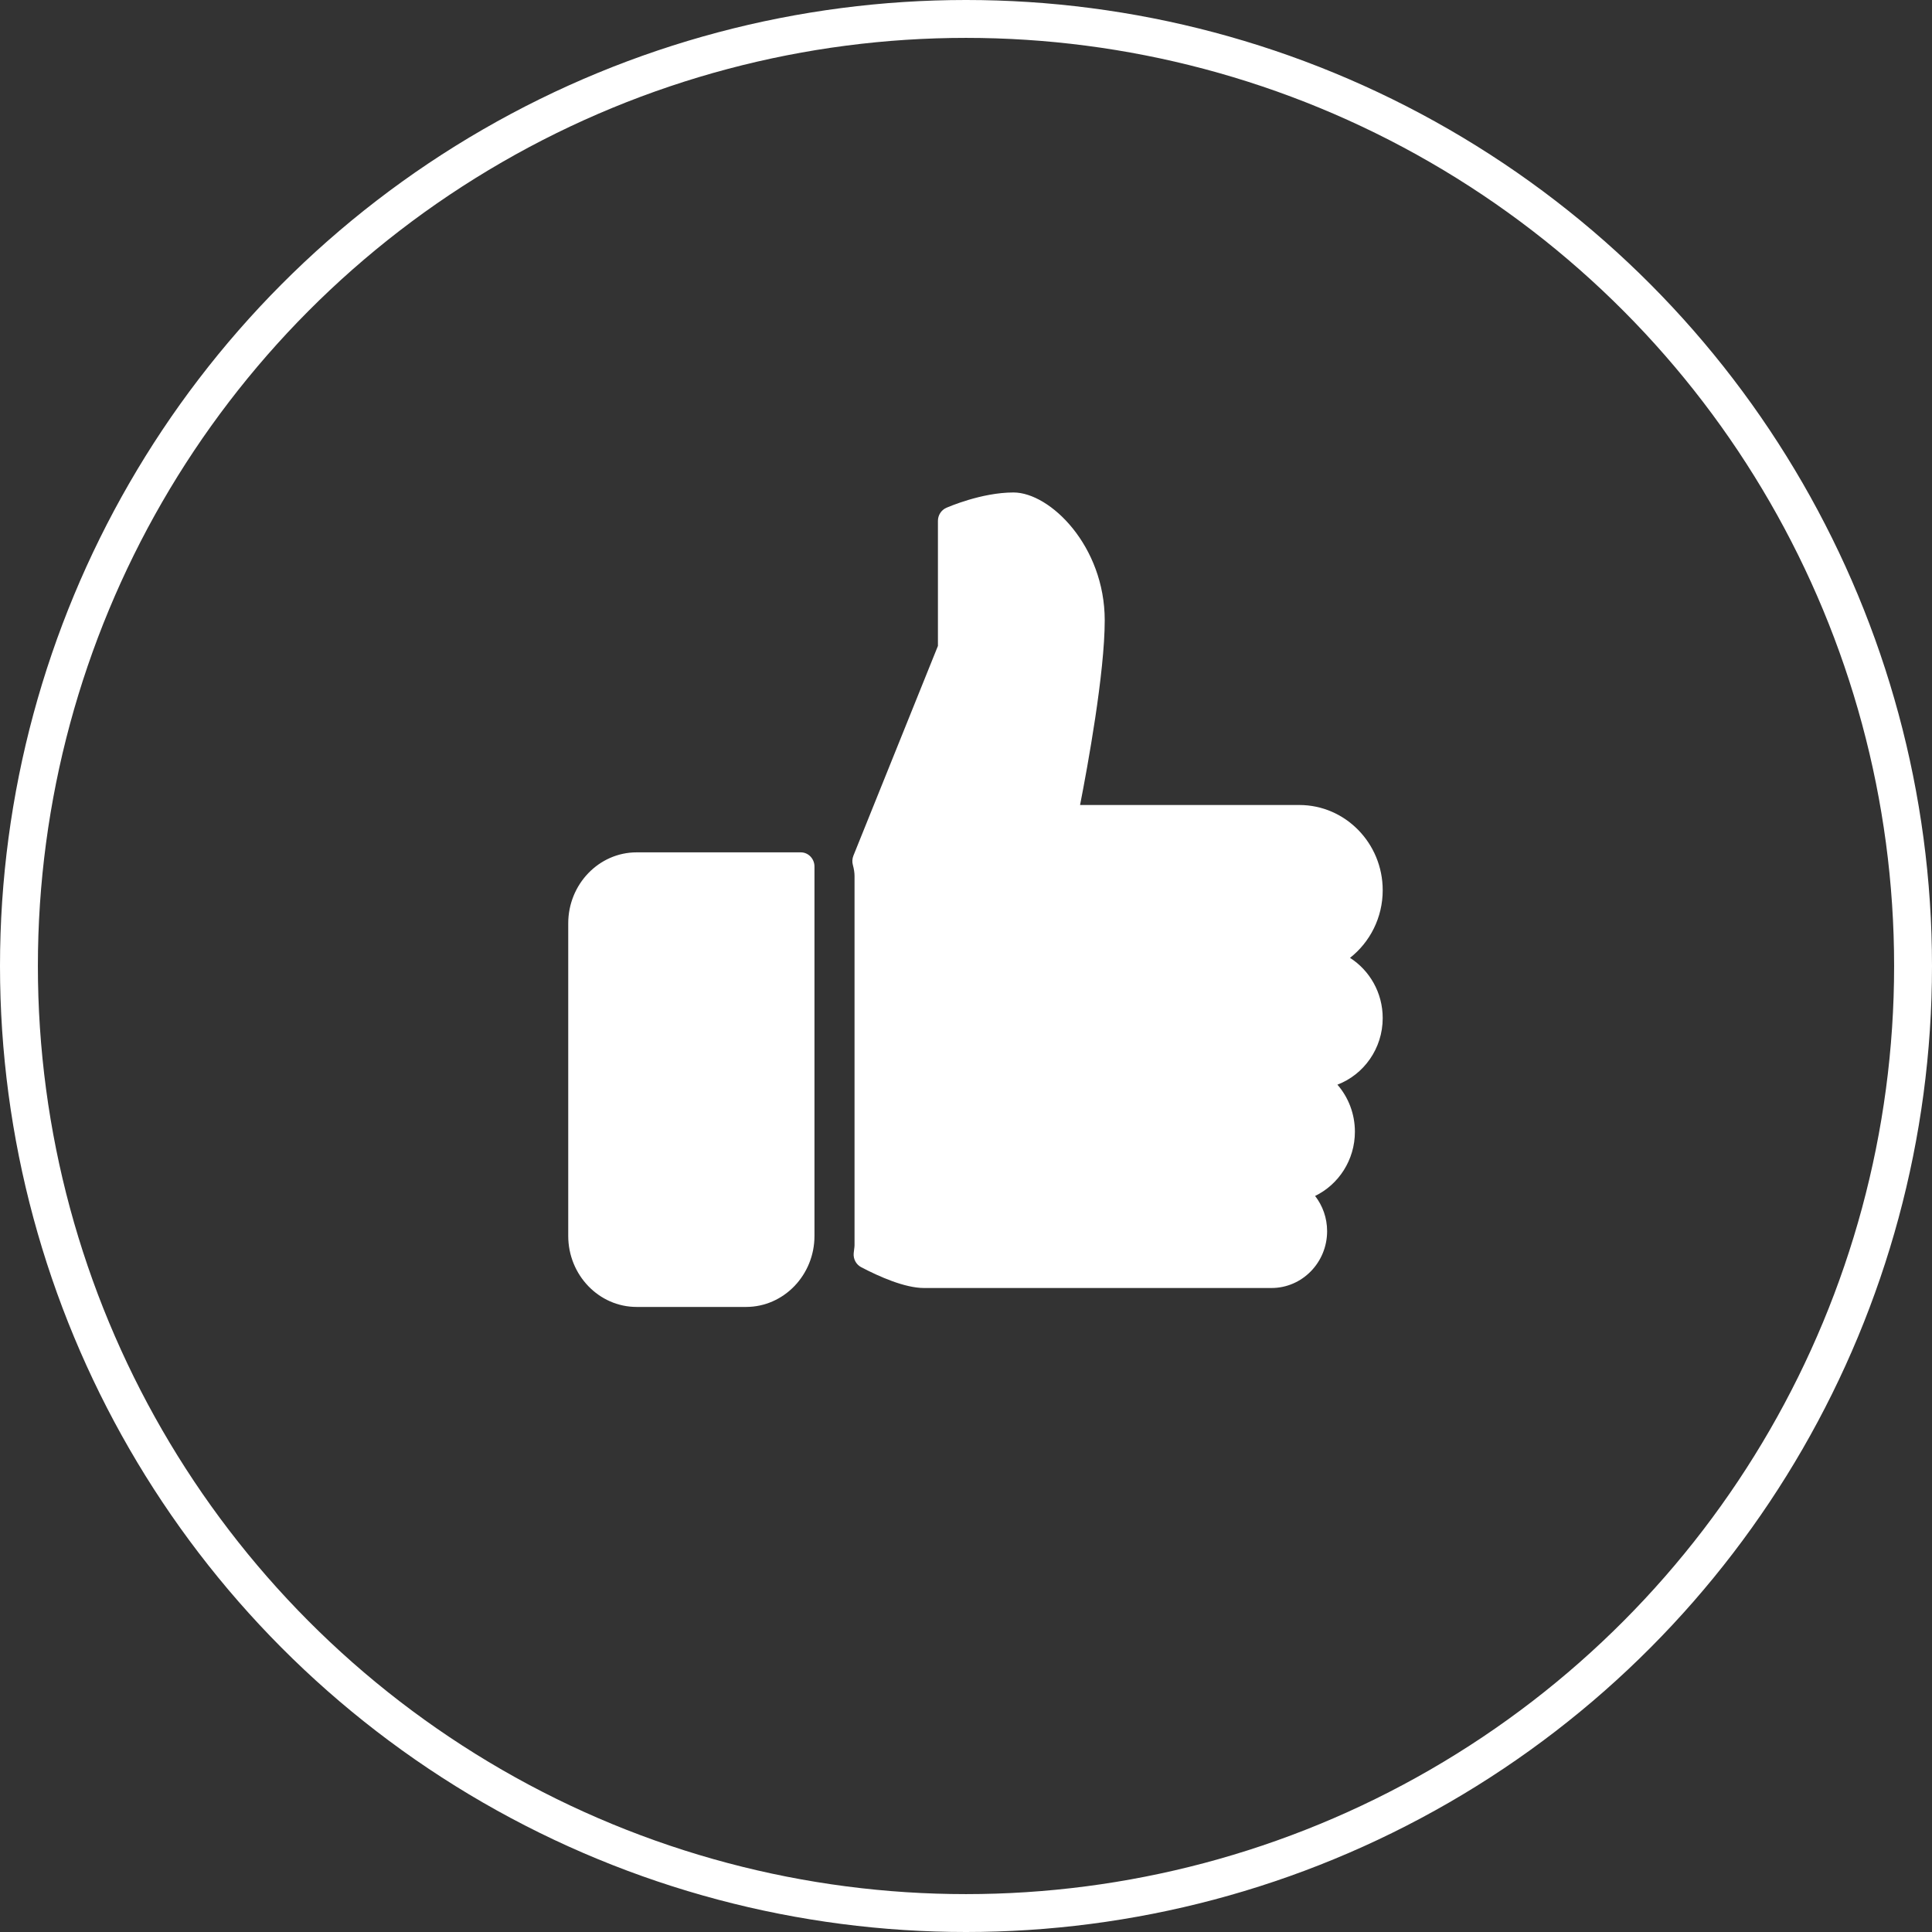
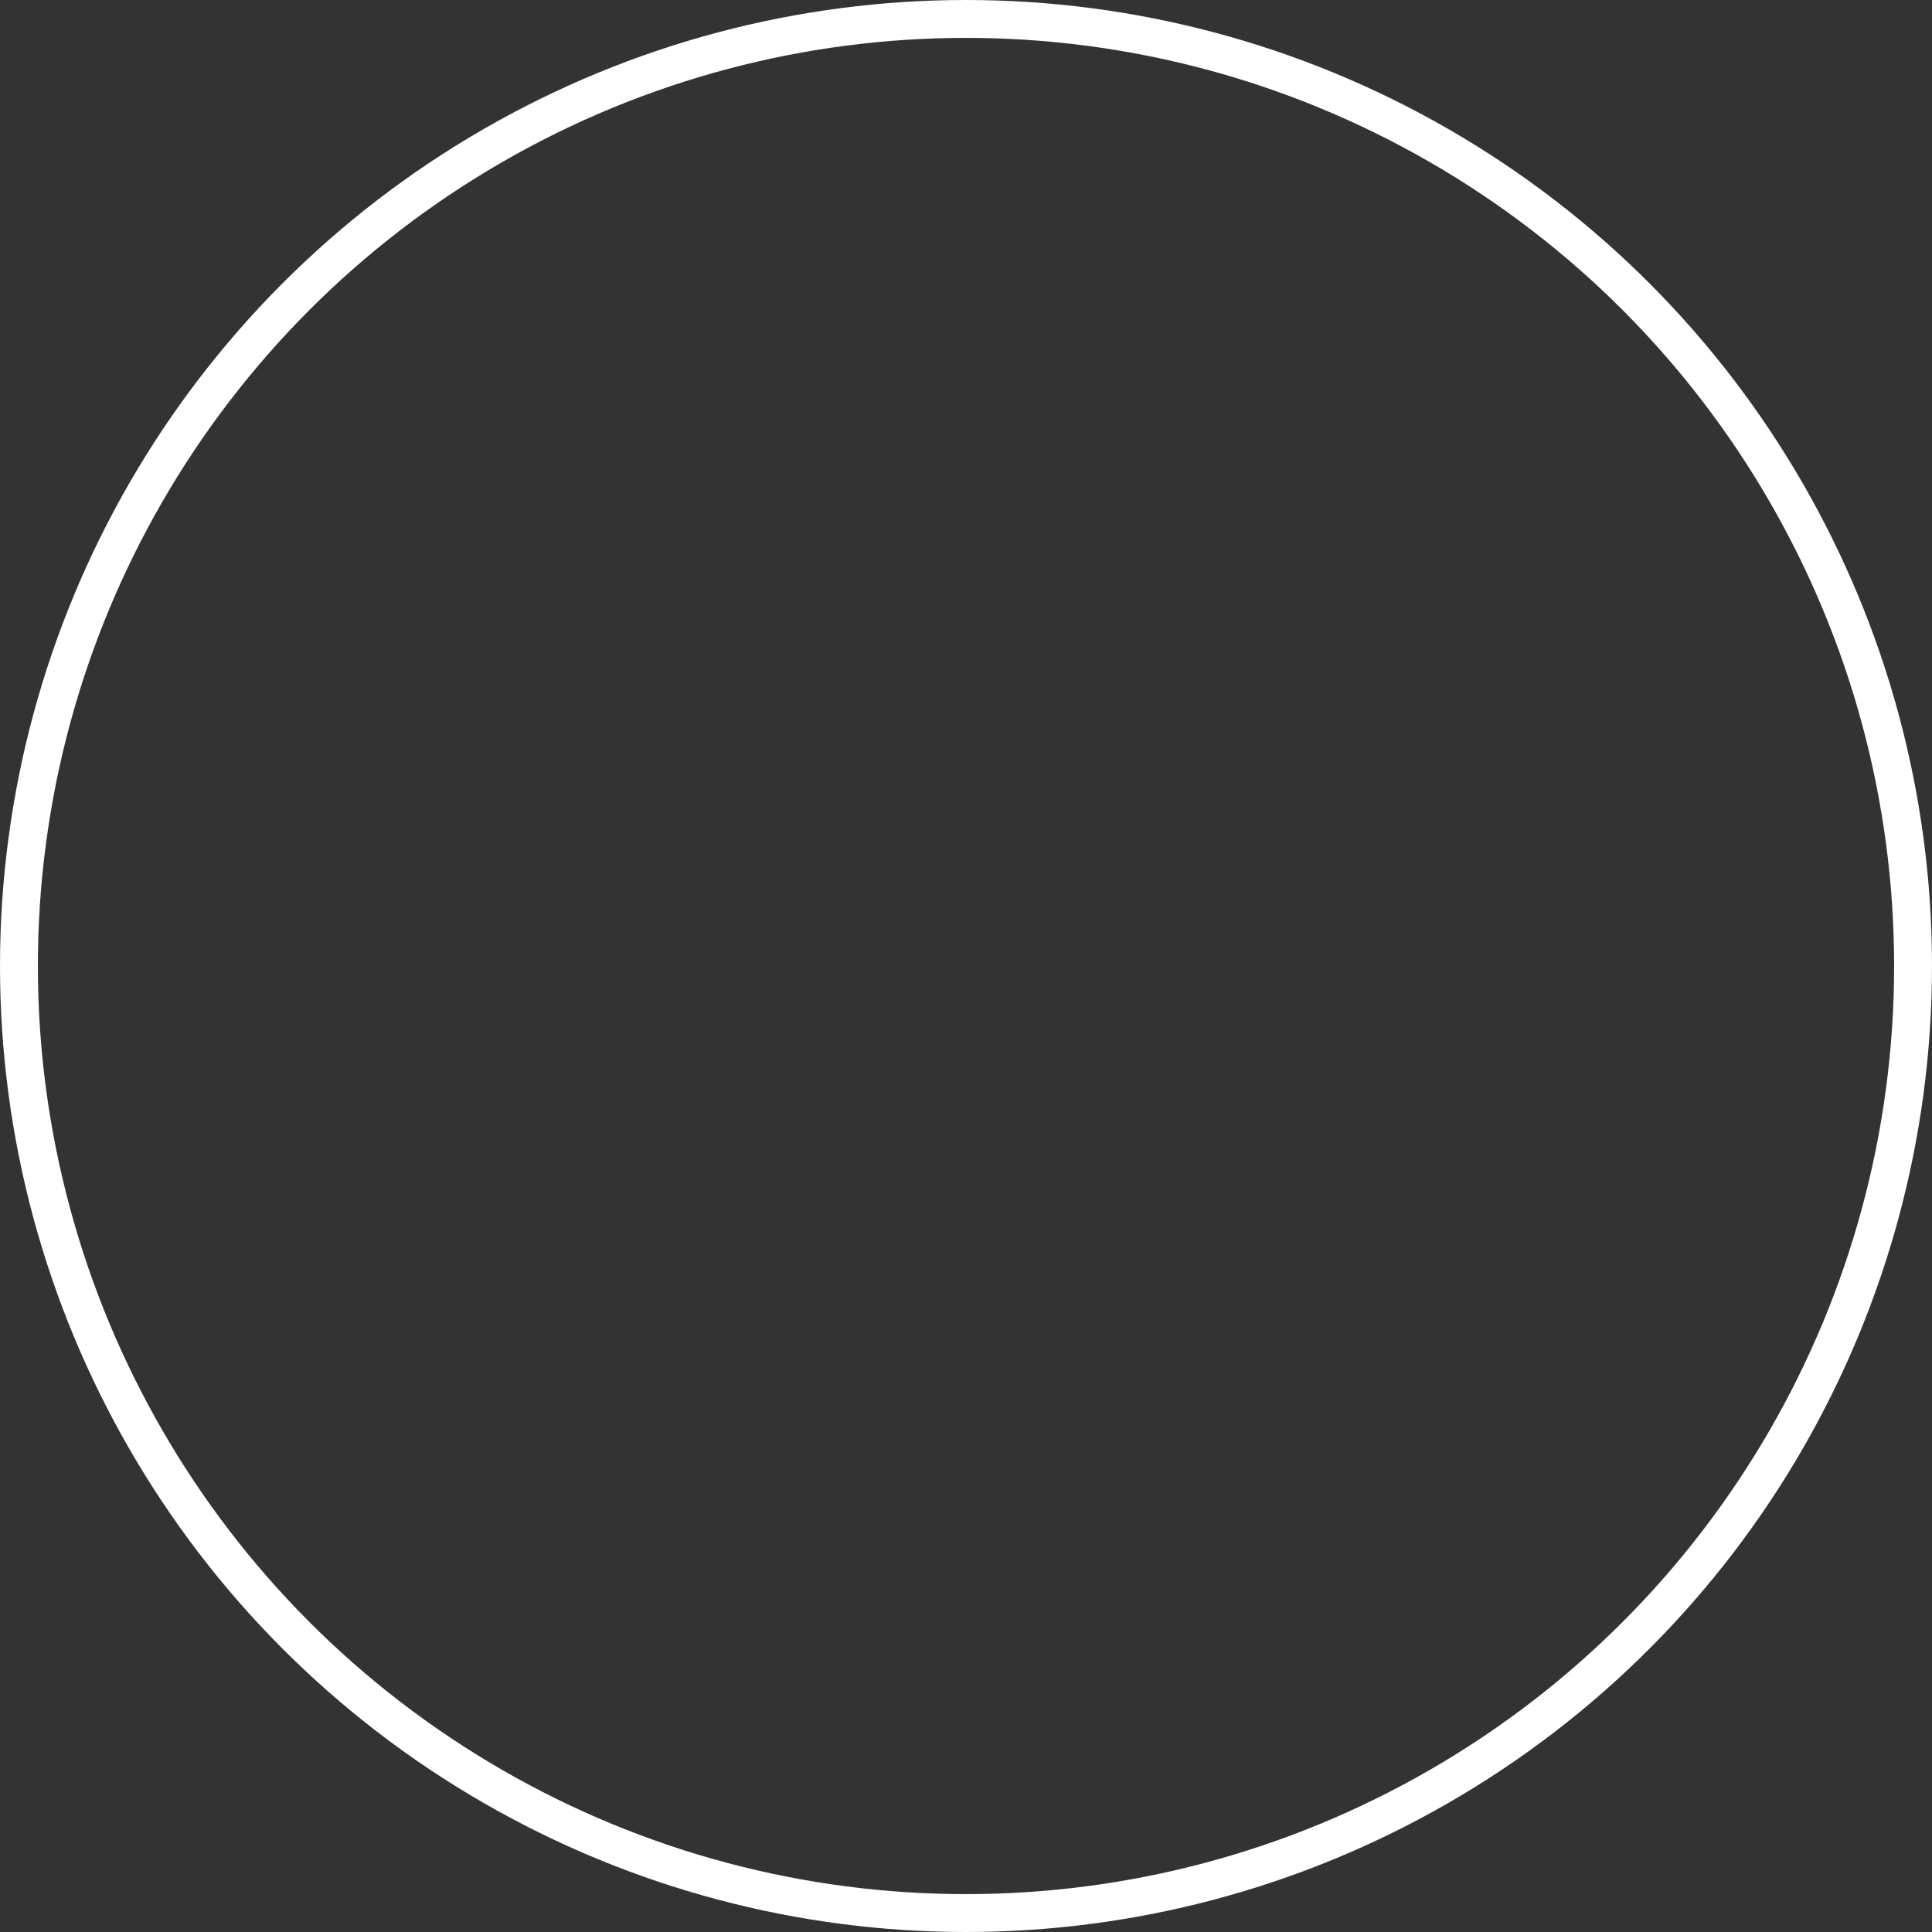
<svg xmlns="http://www.w3.org/2000/svg" width="102px" height="102px" viewBox="0 0 102 102" version="1.1">
  <rect x="0" y="0" width="102" height="102" fill="#333333" stroke="none" />
  <title>Group 6</title>
  <desc>Created with Sketch.</desc>
  <defs />
  <g id="Page-1" stroke="none" stroke-width="1" fill="none" fill-rule="evenodd">
    <g id="Article_Checkup_03" transform="translate(-447, -4269)">
      <g id="Group-6" transform="translate(448, 4270)">
        <circle id="Oval" stroke="#FFFFFF" stroke-width="2" cx="50" cy="50" r="50" />
        <g id="Group-154" transform="translate(29, 25)" fill="#FFFFFF">
-           <path d="M41.274,24.57 C42.322,23.747 43,22.452 43,21 C43,18.517 41.025,16.5 38.597,16.5 L27.022,16.5 C27.42,14.466 28.324,9.533 28.324,6.75 C28.324,2.833 25.446,0 23.506,0 C21.811,0 20.035,0.778 19.96,0.811 C19.691,0.93 19.518,1.2 19.518,1.5 L19.518,8.101 L15.055,19.177 C14.994,19.331 14.983,19.5 15.026,19.66 C15.087,19.887 15.115,20.075 15.115,20.25 L15.115,39.75 C15.115,39.816 15.104,39.88 15.096,39.945 L15.07,40.172 C15.045,40.474 15.202,40.761 15.466,40.901 C16.42,41.401 17.77,42 18.784,42 L37.13,42 C38.748,42 40.065,40.654 40.065,39 C40.065,38.298 39.827,37.651 39.431,37.14 C40.671,36.538 41.532,35.244 41.532,33.75 C41.532,32.797 41.183,31.926 40.609,31.265 C42.003,30.733 43,29.358 43,27.75 C43,26.41 42.31,25.233 41.274,24.57" id="Fill-150" />
-           <path d="M12.278,19 L3.611,19 C1.621,19 0,20.683 0,22.75 L0,39.25 C0,41.317 1.621,43 3.611,43 L9.389,43 C11.379,43 13,41.317 13,39.25 L13,19.75 C13,19.336 12.676,19 12.278,19" id="Fill-152" />
-         </g>
+           </g>
      </g>
    </g>
  </g>
</svg>